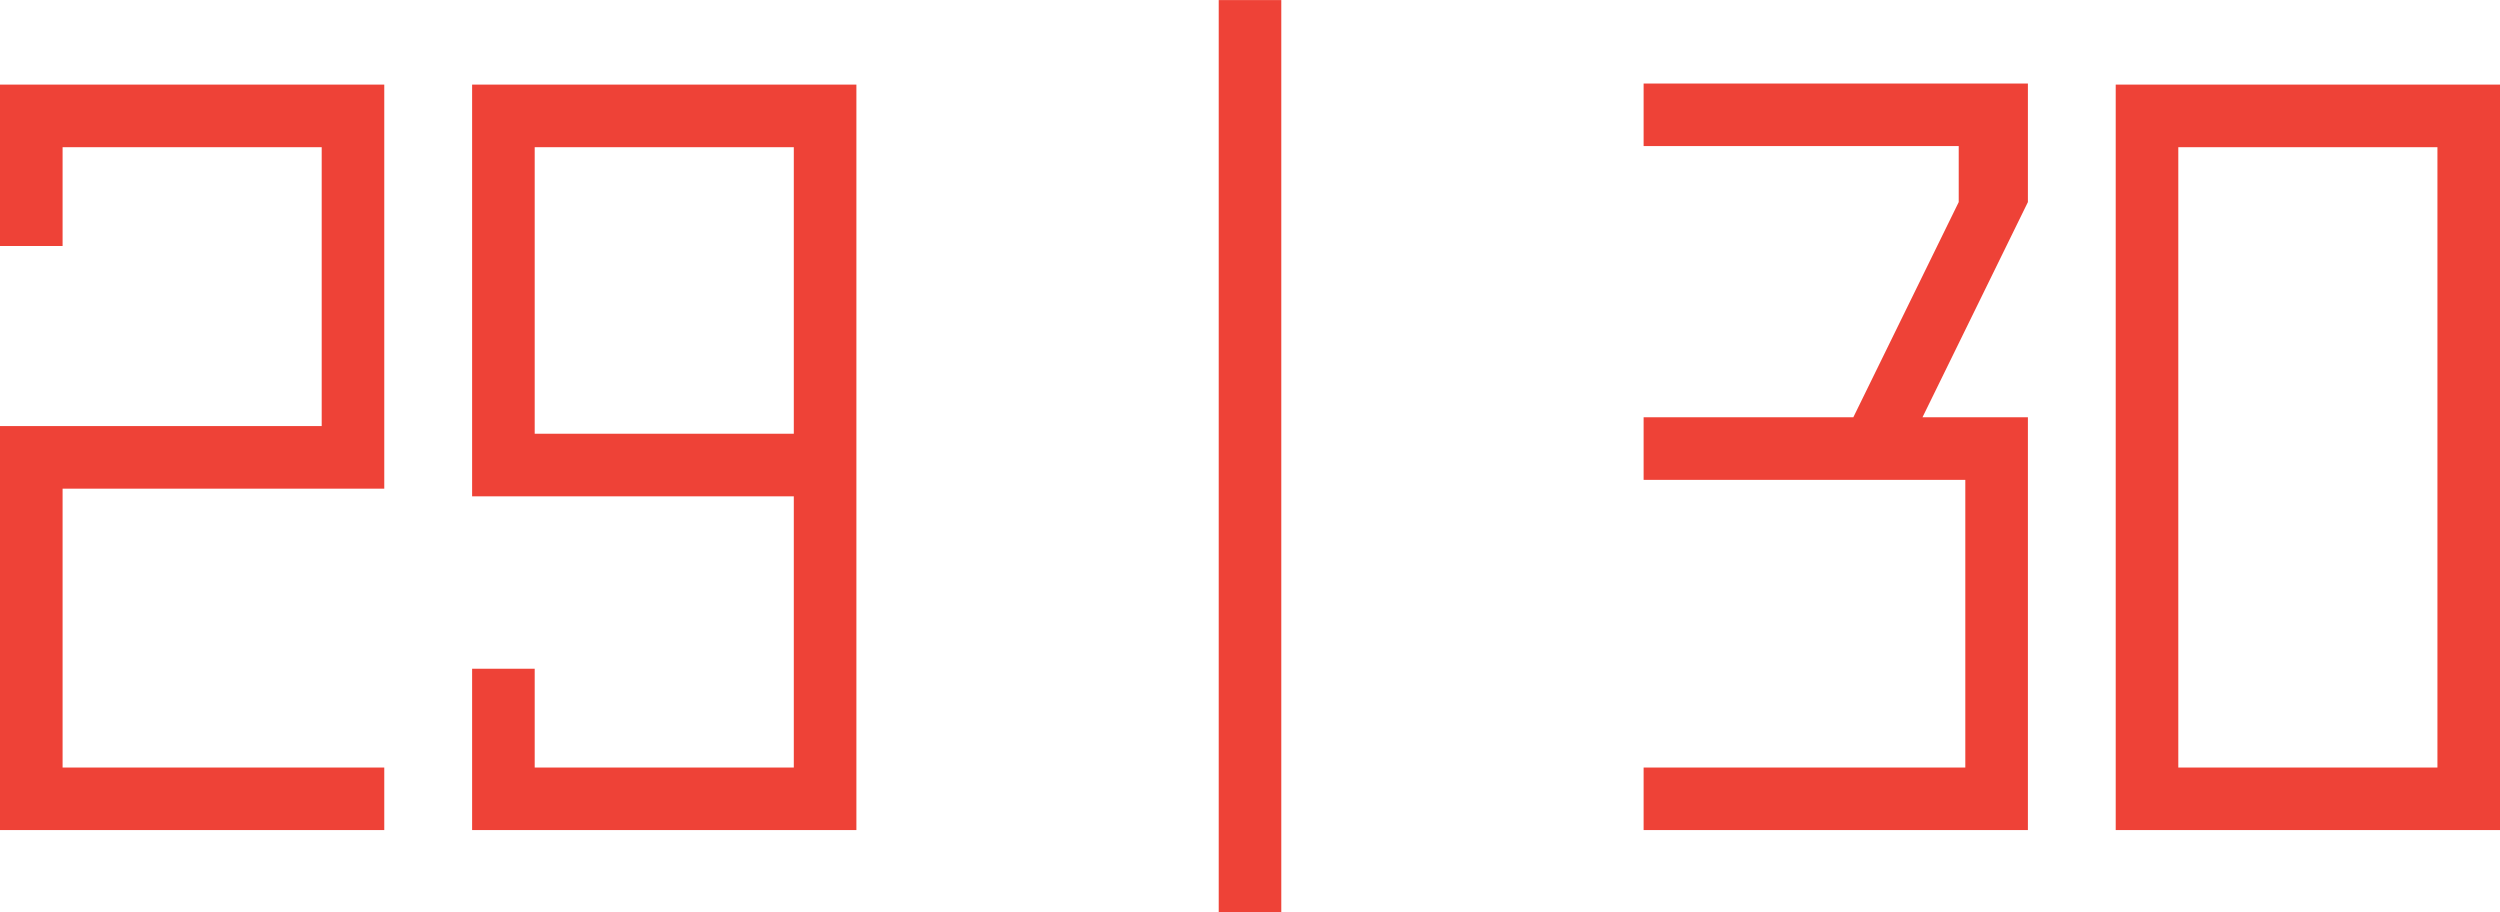
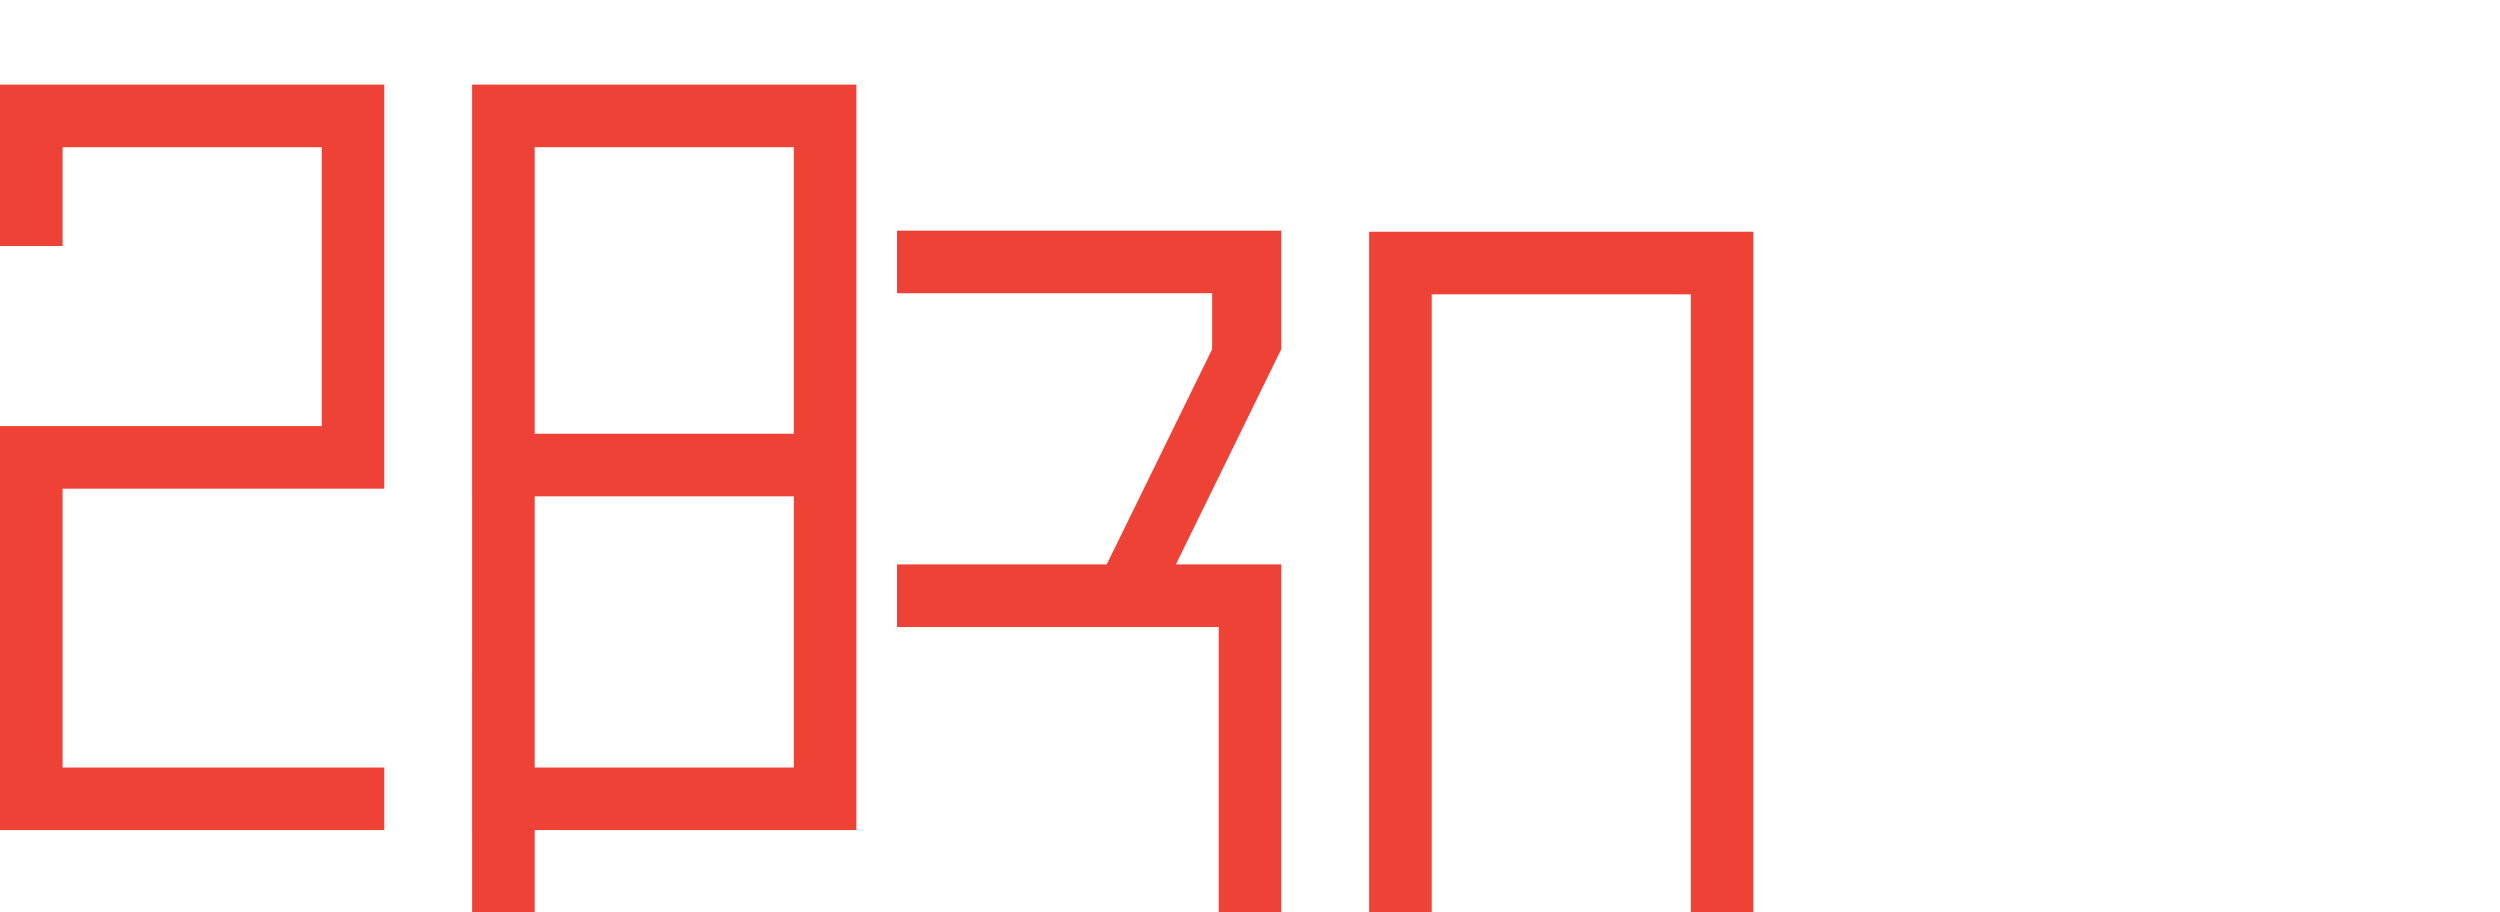
<svg xmlns="http://www.w3.org/2000/svg" xml:space="preserve" width="1400px" height="511px" version="1.1" style="shape-rendering:geometricPrecision; text-rendering:geometricPrecision; image-rendering:optimizeQuality; fill-rule:evenodd; clip-rule:evenodd" viewBox="0 0 1400 510.93">
  <defs>
    <style type="text/css"> .fil0 {fill:#EE4237;fill-rule:nonzero} </style>
  </defs>
  <g id="Layer_x0020_1">
-     <path class="fil0" d="M0 238.56l180.15 0 0 -156.17 -145.1 0 0 55.33 -35.05 0 0 -90.38 215.19 0 0 226.27 -180.14 0 0 156.17 180.14 0 0 35.04 -215.19 0 0 -226.26zm479.58 -191.22l0 417.48 -215.2 0 0 -90.38 35.05 0 0 55.34 145.1 0 0 -151.87 -180.15 0 0 -230.57 215.2 0zm-180.15 35.05l0 160.47 145.1 0 0 -160.47 -145.1 0zm418.09 -82.39l0 510.93 -35.04 0 0 -510.93 35.04 0zm202.9 233.64l117.44 0 59.02 -120.51 0 -31.36 -176.46 0 0 -35.04 215.2 0 0 66.4 -59.03 120.51 59.03 0 0 231.18 -215.2 0 0 -35.04 180.15 0 0 -161.09 -180.15 0 0 -35.05zm299.43 -151.25l0 347.39 145.11 0 0 -347.39 -145.11 0zm180.15 382.43l-215.2 0 0 -417.48 215.2 0 0 417.48z" />
+     <path class="fil0" d="M0 238.56l180.15 0 0 -156.17 -145.1 0 0 55.33 -35.05 0 0 -90.38 215.19 0 0 226.27 -180.14 0 0 156.17 180.14 0 0 35.04 -215.19 0 0 -226.26zm479.58 -191.22l0 417.48 -215.2 0 0 -90.38 35.05 0 0 55.34 145.1 0 0 -151.87 -180.15 0 0 -230.57 215.2 0zm-180.15 35.05l0 160.47 145.1 0 0 -160.47 -145.1 0zl0 510.93 -35.04 0 0 -510.93 35.04 0zm202.9 233.64l117.44 0 59.02 -120.51 0 -31.36 -176.46 0 0 -35.04 215.2 0 0 66.4 -59.03 120.51 59.03 0 0 231.18 -215.2 0 0 -35.04 180.15 0 0 -161.09 -180.15 0 0 -35.05zm299.43 -151.25l0 347.39 145.11 0 0 -347.39 -145.11 0zm180.15 382.43l-215.2 0 0 -417.48 215.2 0 0 417.48z" />
  </g>
</svg>